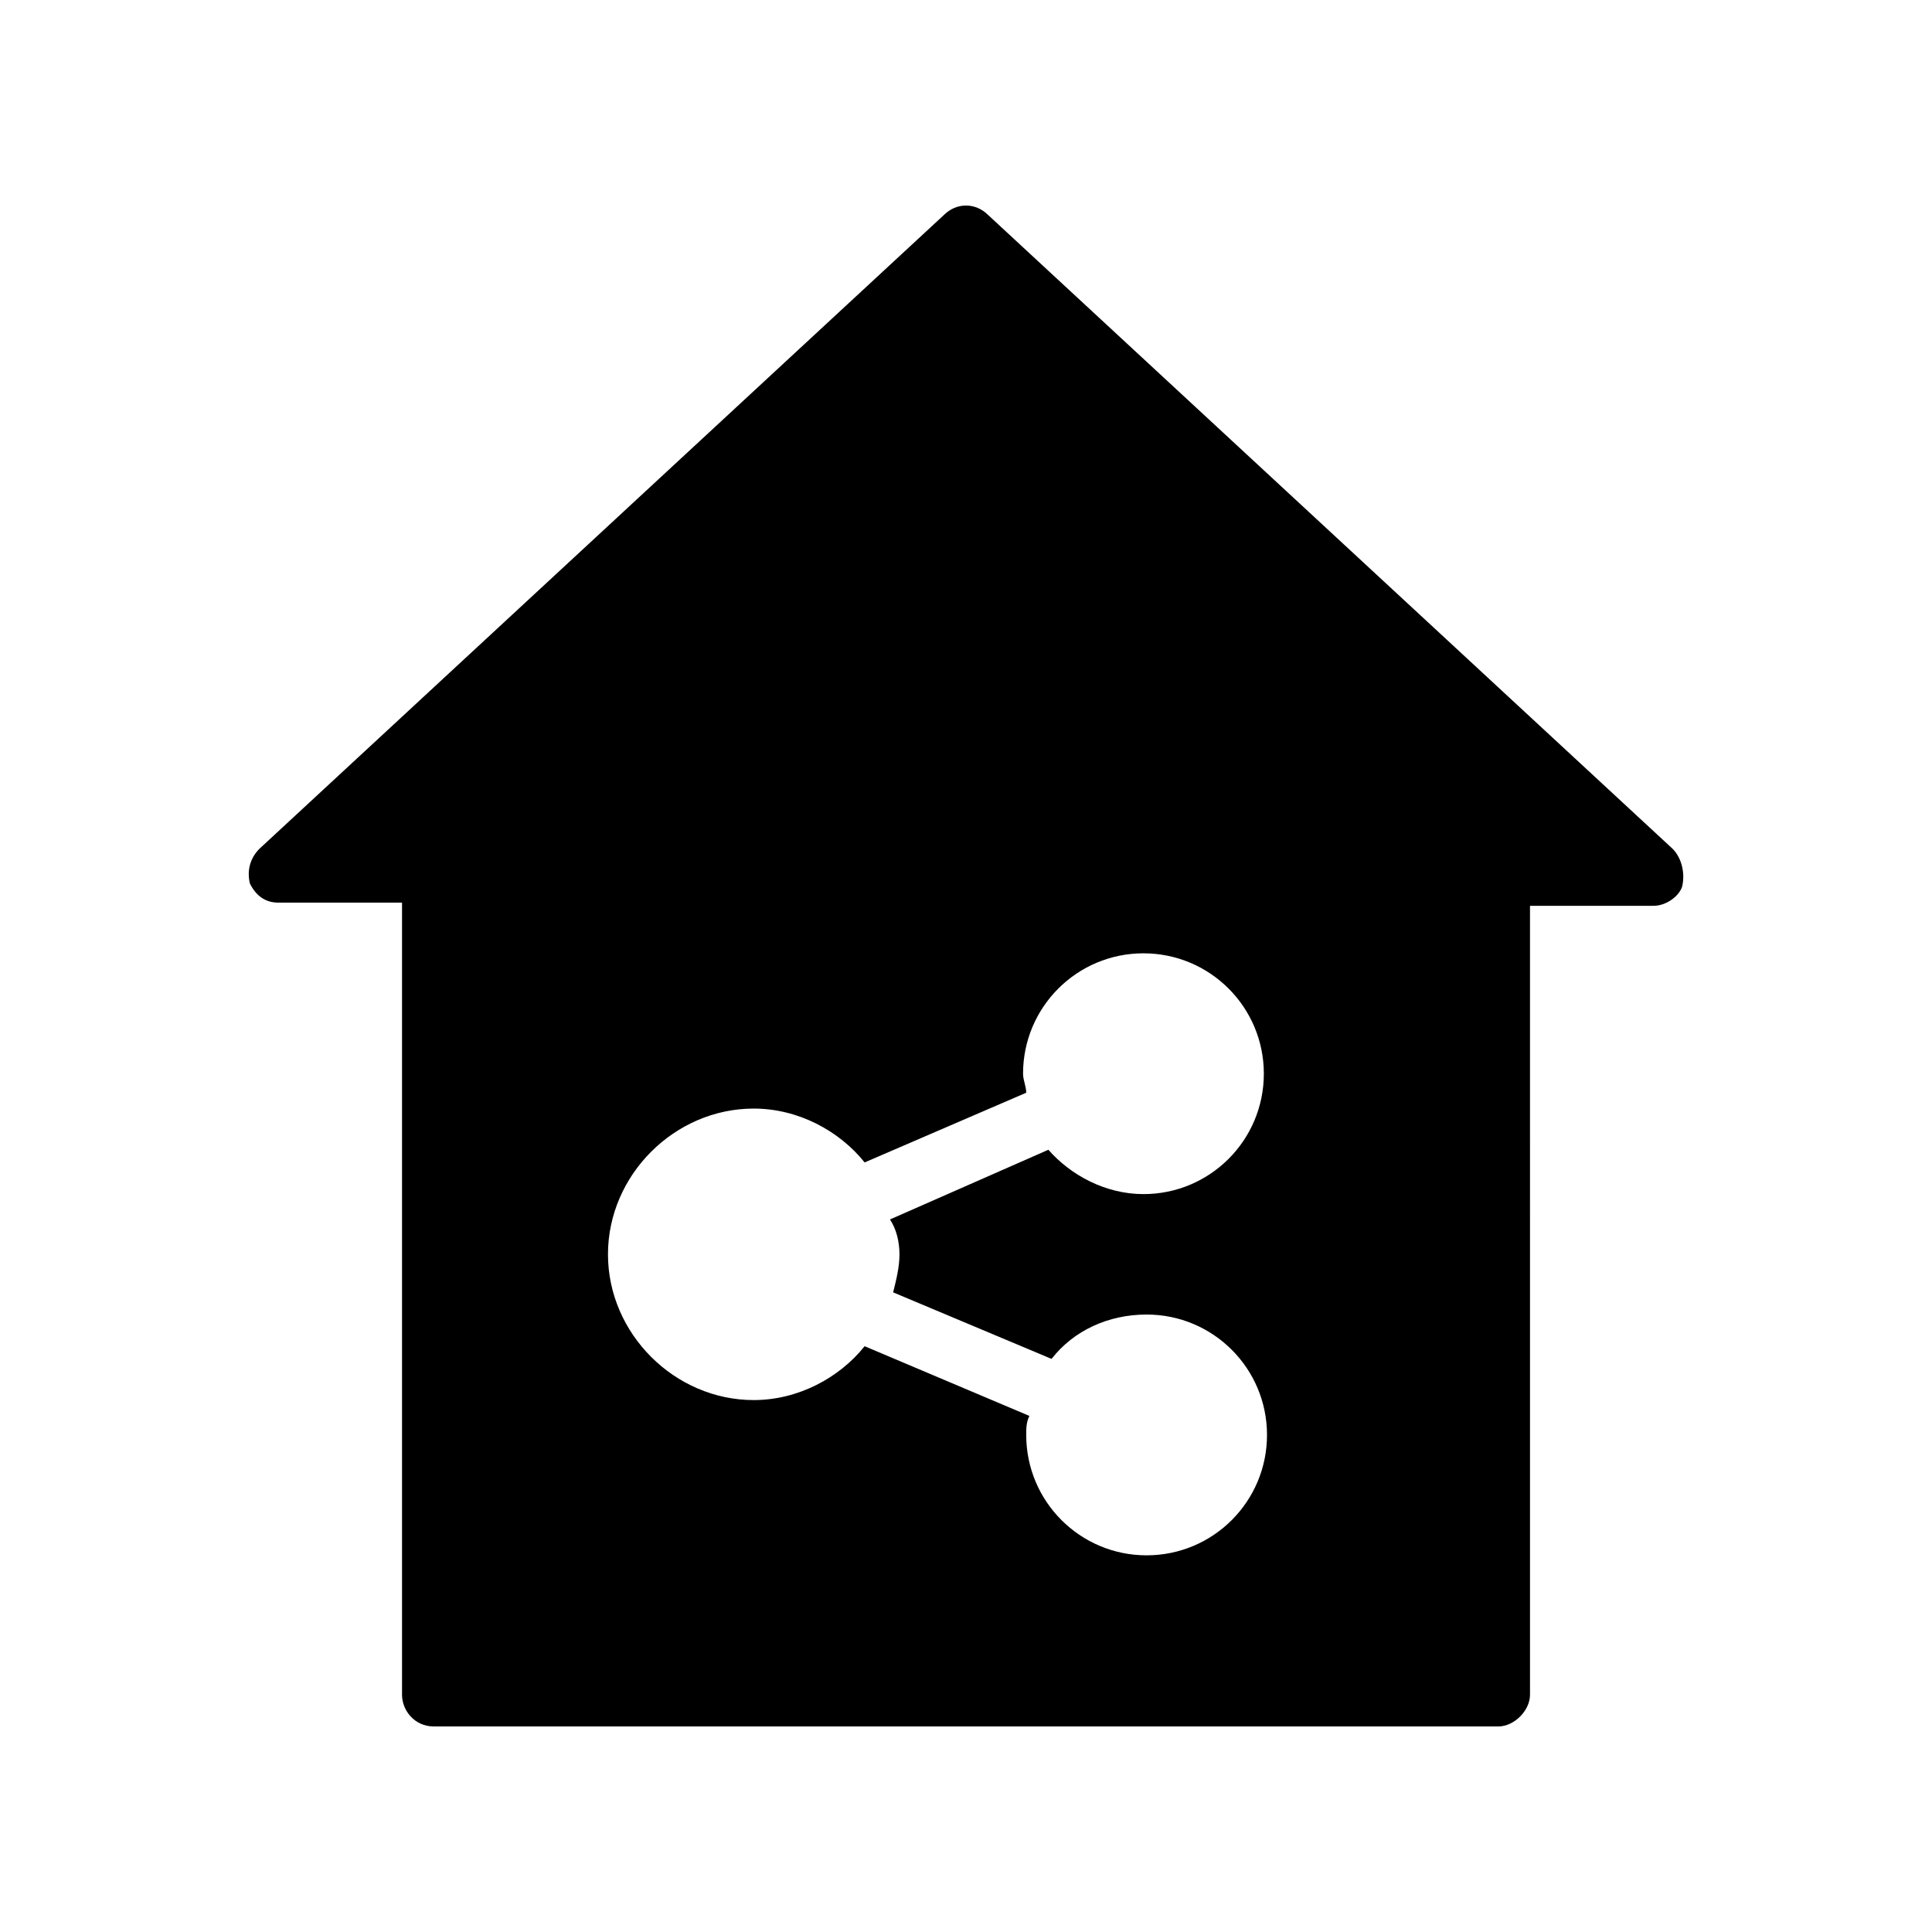
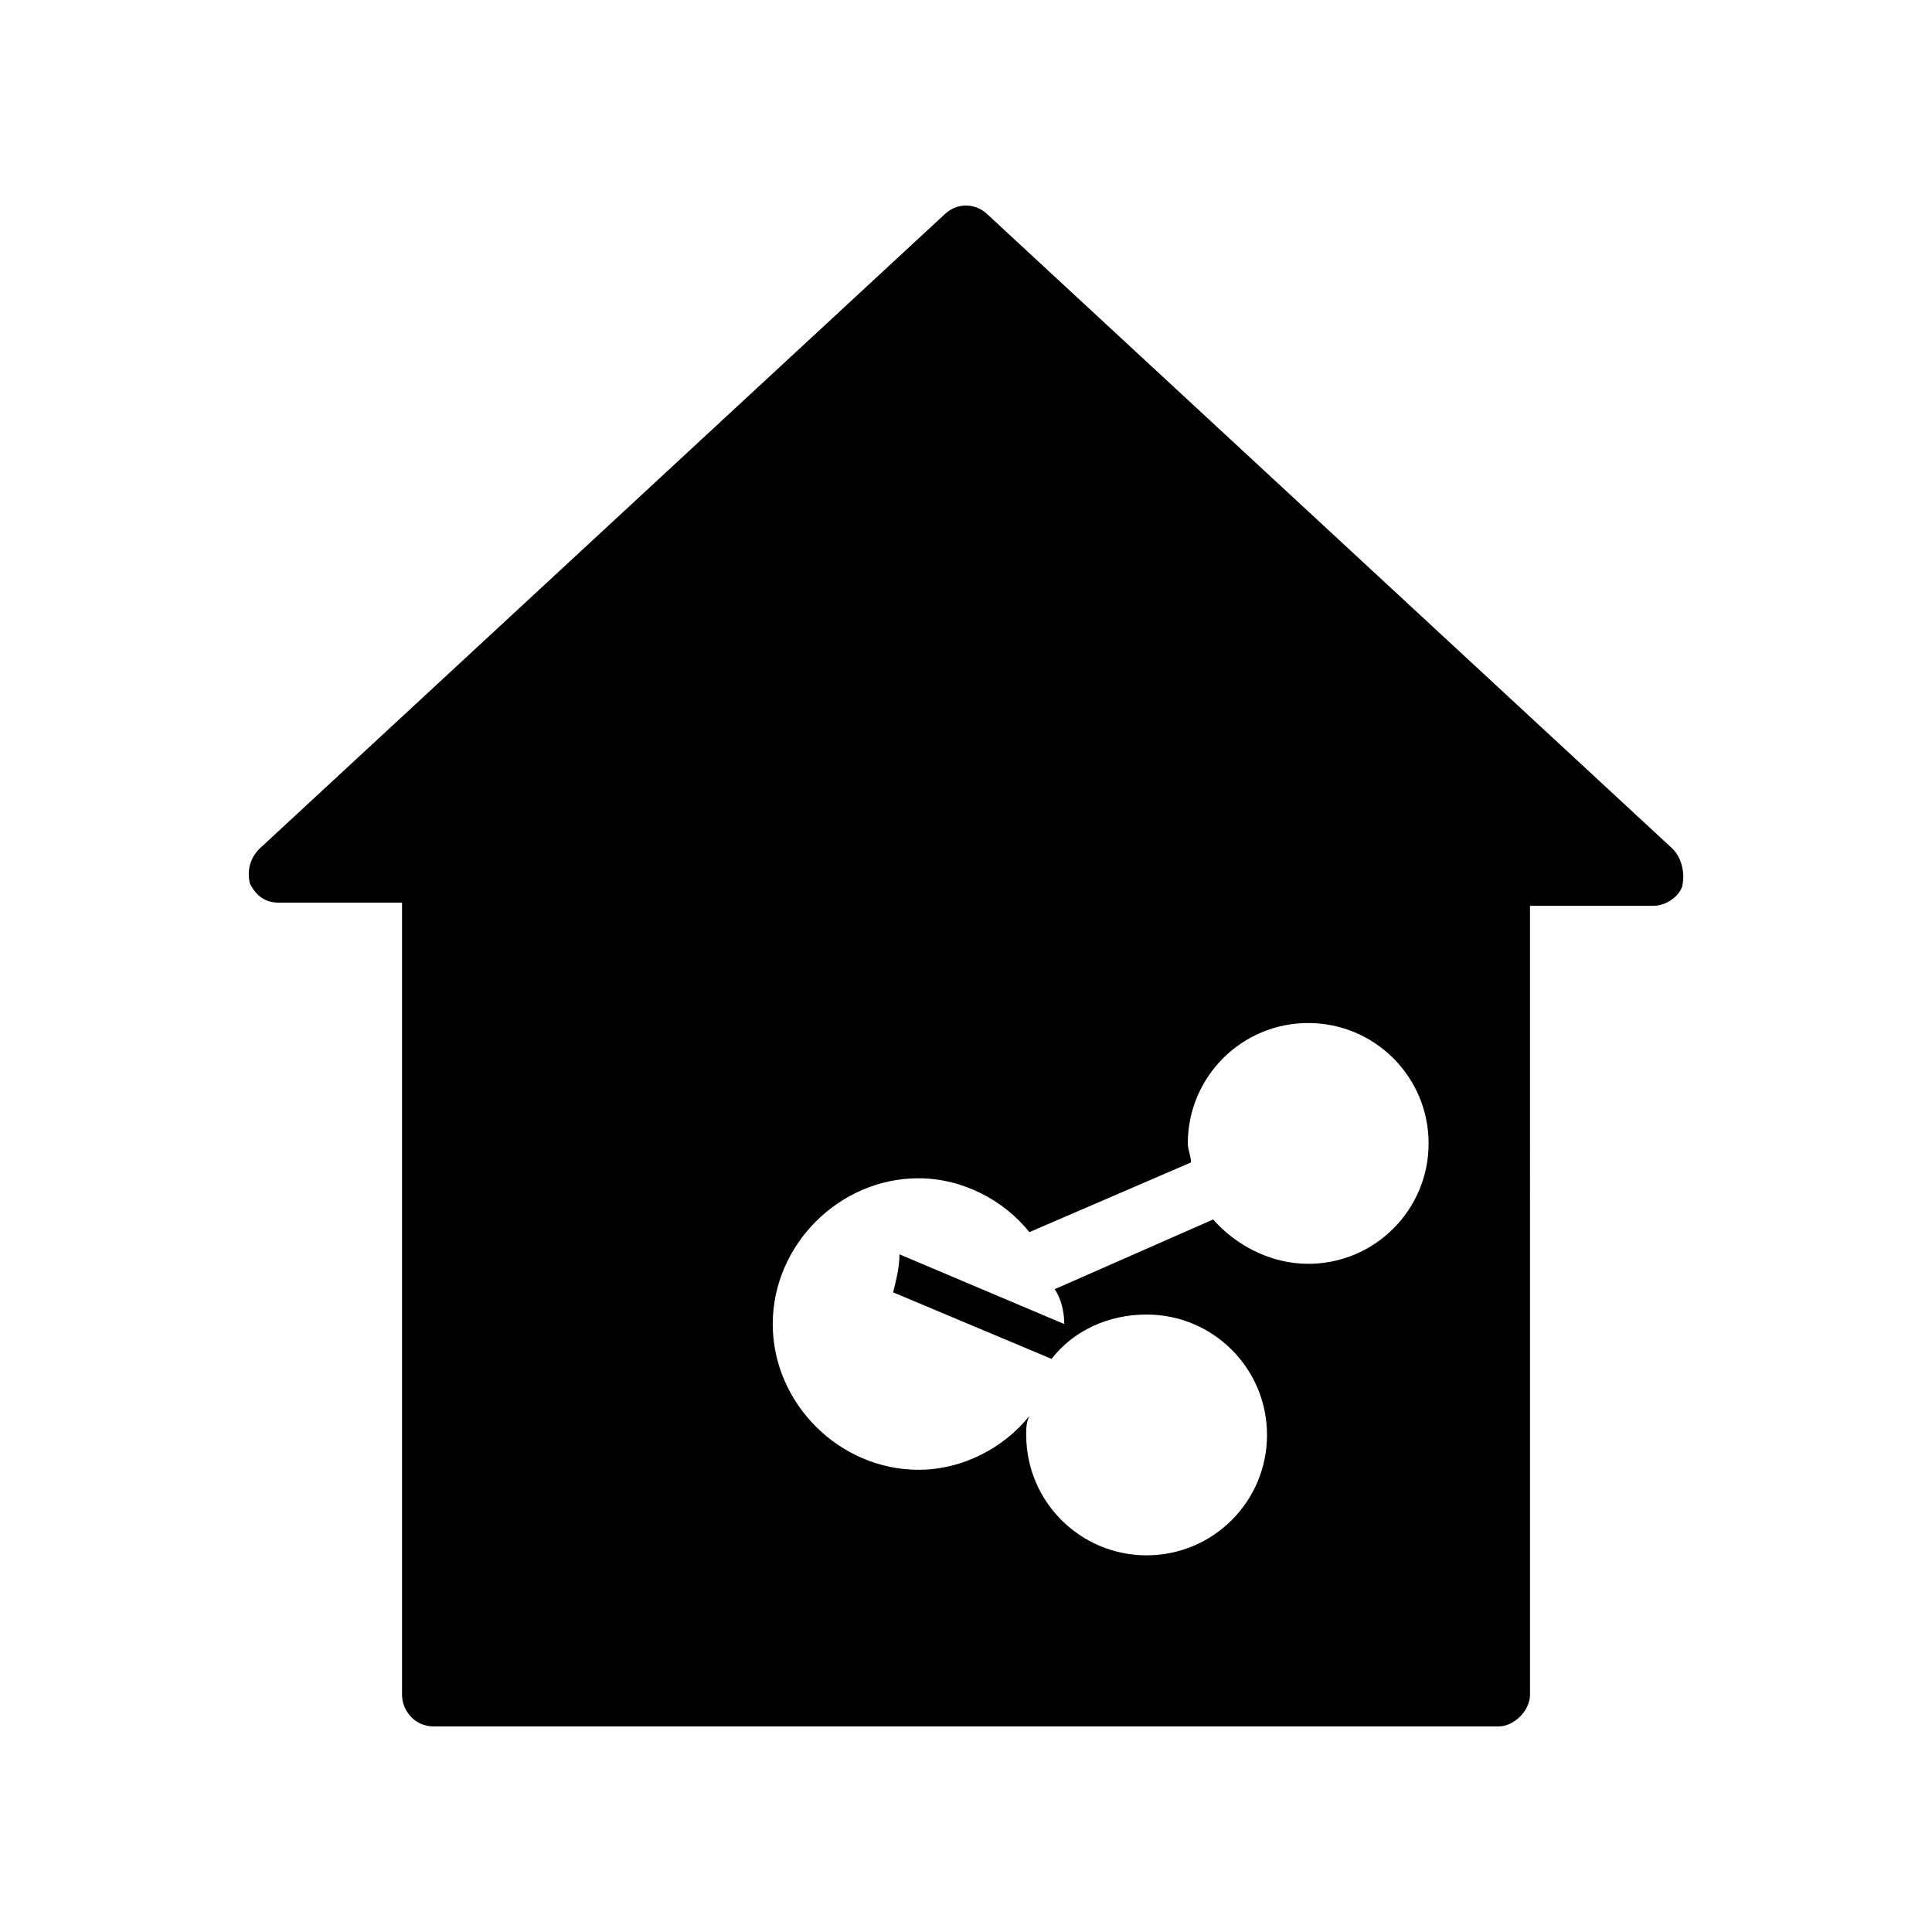
<svg xmlns="http://www.w3.org/2000/svg" fill="#000000" width="800px" height="800px" version="1.1" viewBox="144 144 512 512">
-   <path d="m587.25 368.93-181.37-167.94c-3.359-3.359-8.398-3.359-11.754 0l-181.37 167.94c-2.519 2.519-3.359 5.879-2.519 9.238 1.68 3.359 4.199 5.039 7.559 5.039h32.746v209.92c0 4.199 3.359 8.398 8.398 8.398h282.13c4.199 0 8.398-4.199 8.398-8.398l-0.004-209.08h32.746c3.359 0 6.719-2.519 7.559-5.039 0.84-3.356 0-7.555-2.519-10.074zm-204.88 107.48c0 3.359-0.84 6.719-1.68 10.078l41.984 17.633c5.879-7.559 15.113-11.754 25.191-11.754 17.633 0 31.906 14.273 31.906 31.906 0 17.633-14.273 31.906-31.906 31.906s-31.906-14.273-31.906-31.906c0-1.68 0-3.359 0.84-5.039l-43.664-18.473c-6.719 8.398-17.633 14.273-29.391 14.273-20.992 0-38.625-17.633-38.625-38.625 0-20.992 17.633-38.625 38.625-38.625 11.754 0 22.672 5.879 29.391 14.273l42.824-18.473c0-1.68-0.84-3.359-0.84-5.039 0-17.633 14.273-31.906 31.906-31.906 17.633 0 31.906 14.273 31.906 31.906s-14.273 31.906-31.906 31.906c-10.078 0-19.312-5.039-25.191-11.754l-41.984 18.473c1.684 2.519 2.519 5.879 2.519 9.238z" />
+   <path d="m587.25 368.93-181.37-167.94c-3.359-3.359-8.398-3.359-11.754 0l-181.37 167.94c-2.519 2.519-3.359 5.879-2.519 9.238 1.68 3.359 4.199 5.039 7.559 5.039h32.746v209.92c0 4.199 3.359 8.398 8.398 8.398h282.13c4.199 0 8.398-4.199 8.398-8.398l-0.004-209.08h32.746c3.359 0 6.719-2.519 7.559-5.039 0.84-3.356 0-7.555-2.519-10.074zm-204.88 107.48c0 3.359-0.84 6.719-1.68 10.078l41.984 17.633c5.879-7.559 15.113-11.754 25.191-11.754 17.633 0 31.906 14.273 31.906 31.906 0 17.633-14.273 31.906-31.906 31.906s-31.906-14.273-31.906-31.906c0-1.68 0-3.359 0.84-5.039c-6.719 8.398-17.633 14.273-29.391 14.273-20.992 0-38.625-17.633-38.625-38.625 0-20.992 17.633-38.625 38.625-38.625 11.754 0 22.672 5.879 29.391 14.273l42.824-18.473c0-1.68-0.84-3.359-0.84-5.039 0-17.633 14.273-31.906 31.906-31.906 17.633 0 31.906 14.273 31.906 31.906s-14.273 31.906-31.906 31.906c-10.078 0-19.312-5.039-25.191-11.754l-41.984 18.473c1.684 2.519 2.519 5.879 2.519 9.238z" />
</svg>